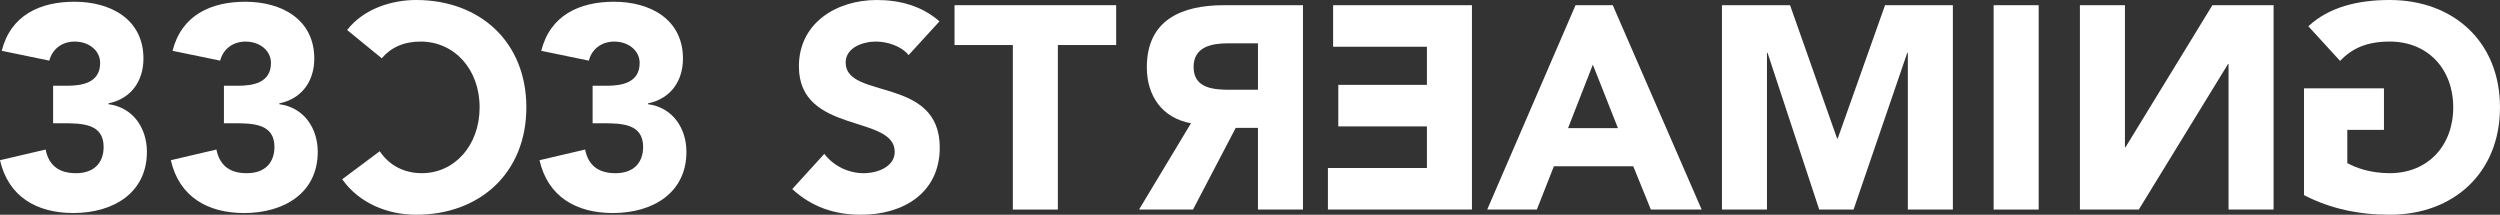
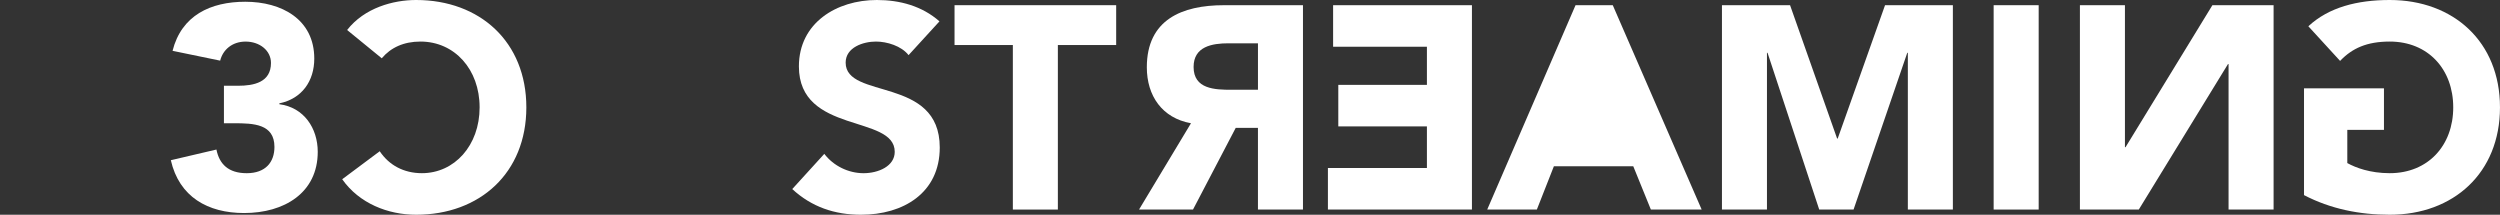
<svg xmlns="http://www.w3.org/2000/svg" width="184.056" height="15.81" viewBox="0 0 184.056 15.81" id="svg4152" version="1.1">
  <rect x="0" y="0" width="184.056" height="15.81" fill="#333333" stroke="none" />
  <defs id="defs4158" />
  <g id="text4162" style="font-style:normal;font-variant:normal;font-weight:normal;font-stretch:normal;font-size:40px;line-height:560%;font-family:'TeX Gyre Adventor';-inkscape-font-specification:'TeX Gyre Adventor, Normal';text-align:start;letter-spacing:0px;word-spacing:0px;writing-mode:lr-tb;text-anchor:start;fill:#000000;fill-opacity:1;stroke:none;stroke-width:1px;stroke-linecap:butt;stroke-linejoin:miter;stroke-opacity:1">
-     <path id="path3336" style="font-style:normal;font-variant:normal;font-weight:800;font-stretch:normal;font-size:21.25px;font-family:'Avenir LT Std';-inkscape-font-specification:'Avenir LT Std Ultra-Bold';letter-spacing:0px;fill:#ffffff" d="m 3.91,9.074 0.744,0 c 1.424,0 2.975,0.043 2.975,1.743 0,1.126 -0.659,1.934 -2.04,1.934 -1.36,0 -2.019,-0.68 -2.231,-1.742 L 0,11.794 c 0.616,2.699 2.72,3.889 5.397,3.889 2.954,0 5.419,-1.488 5.419,-4.505 0,-1.743 -1.02,-3.273 -2.826,-3.506 l 0,-0.064 c 1.657,-0.34 2.571,-1.636 2.571,-3.294 0,-2.89 -2.401,-4.186 -5.079,-4.186 -2.55,0 -4.696,0.999 -5.355,3.613 l 3.506,0.723 c 0.191,-0.786 0.871,-1.403 1.87,-1.403 1.041,0 1.87,0.659 1.87,1.573 0,1.424 -1.254,1.679 -2.422,1.679 l -1.041,0 0,2.763 z" />
    <path id="path3338" style="font-style:normal;font-variant:normal;font-weight:800;font-stretch:normal;font-size:21.25px;font-family:'Avenir LT Std';-inkscape-font-specification:'Avenir LT Std Ultra-Bold';letter-spacing:0px;fill:#ffffff" d="m 16.486,9.074 0.744,0 c 1.424,0 2.975,0.043 2.975,1.743 0,1.126 -0.659,1.934 -2.04,1.934 -1.36,0 -2.019,-0.68 -2.231,-1.742 l -3.357,0.786 c 0.616,2.699 2.72,3.889 5.397,3.889 2.954,0 5.419,-1.488 5.419,-4.505 0,-1.743 -1.02,-3.273 -2.826,-3.506 l 0,-0.064 c 1.657,-0.34 2.571,-1.636 2.571,-3.294 0,-2.89 -2.401,-4.186 -5.079,-4.186 -2.55,0 -4.696,0.999 -5.355,3.613 l 3.506,0.723 c 0.191,-0.786 0.871,-1.403 1.87,-1.403 1.041,0 1.87,0.659 1.87,1.573 0,1.424 -1.254,1.679 -2.422,1.679 l -1.041,0 0,2.763 z" />
    <path id="path3340" style="font-style:normal;font-variant:normal;font-weight:800;font-stretch:normal;font-size:21.25px;font-family:'Avenir LT Std';-inkscape-font-specification:'Avenir LT Std Ultra-Bold';letter-spacing:0px;fill:#ffffff" d="m 25.555,2.21 c 1.275,-1.636 3.4,-2.21 5.079,-2.21 4.696,0 8.117,3.081 8.117,7.905 0,4.824 -3.421,7.905 -8.117,7.905 -2.061,0 -4.186,-0.829 -5.44,-2.614 l 2.763,-2.061 c 0.68,1.02 1.764,1.615 3.103,1.615 2.401,0 4.25,-2.04 4.25,-4.845 0,-2.805 -1.849,-4.845 -4.356,-4.845 -1.232,0 -2.189,0.446 -2.848,1.232 l -2.55,-2.083 z" />
-     <path id="path3342" style="font-style:normal;font-variant:normal;font-weight:800;font-stretch:normal;font-size:21.25px;font-family:'Avenir LT Std';-inkscape-font-specification:'Avenir LT Std Ultra-Bold';letter-spacing:0px;fill:#ffffff" d="m 43.629,9.074 0.744,0 c 1.424,0 2.975,0.043 2.975,1.743 0,1.126 -0.659,1.934 -2.04,1.934 -1.36,0 -2.019,-0.68 -2.231,-1.742 l -3.357,0.786 c 0.616,2.699 2.72,3.889 5.397,3.889 2.954,0 5.419,-1.488 5.419,-4.505 0,-1.743 -1.02,-3.273 -2.826,-3.506 l 0,-0.064 c 1.657,-0.34 2.571,-1.636 2.571,-3.294 0,-2.89 -2.401,-4.186 -5.079,-4.186 -2.55,0 -4.696,0.999 -5.355,3.613 l 3.506,0.723 c 0.191,-0.786 0.871,-1.403 1.87,-1.403 1.041,0 1.87,0.659 1.87,1.573 0,1.424 -1.254,1.679 -2.422,1.679 l -1.041,0 0,2.763 z" />
    <path id="path3344" style="font-style:normal;font-variant:normal;font-weight:800;font-stretch:normal;font-size:21.25px;font-family:'Avenir LT Std';-inkscape-font-specification:'Avenir LT Std Ultra-Bold';letter-spacing:0px;fill:#ffffff" d="M 69.165,1.572 C 67.89,0.446 66.254,-2.2888184e-7 64.554,-2.2888184e-7 c -2.954,0 -5.737,1.679 -5.737,4.888 0,5.015 7.055,3.527 7.055,6.29 0,1.062 -1.211,1.573 -2.295,1.573 -1.105,0 -2.21,-0.531 -2.89,-1.424 l -2.359,2.592 c 1.424,1.317 3.124,1.891 5.058,1.891 3.103,0 5.801,-1.594 5.801,-4.951 0,-5.27 -6.928,-3.506 -6.928,-6.248 0,-1.126 1.296,-1.551 2.231,-1.551 0.807,0 1.87,0.319 2.401,0.999 l 2.274,-2.486 z" />
    <path id="path3346" style="font-style:normal;font-variant:normal;font-weight:800;font-stretch:normal;font-size:21.25px;font-family:'Avenir LT Std';-inkscape-font-specification:'Avenir LT Std Ultra-Bold';letter-spacing:0px;fill:#ffffff" d="m 74.567,15.428 3.315,0 0,-12.113 4.293,0 0,-2.933 -11.9,0 0,2.933 4.293,0 0,12.113 z" />
    <path id="path3348" style="font-style:normal;font-variant:normal;font-weight:800;font-stretch:normal;font-size:21.25px;font-family:'Avenir LT Std';-inkscape-font-specification:'Avenir LT Std Ultra-Bold';letter-spacing:0px;fill:#ffffff" d="m 95.928,15.428 -3.315,0 0,-6.014 -1.636,0 -3.145,6.014 -3.974,0 3.825,-6.354 c -2.125,-0.383 -3.251,-2.019 -3.251,-4.122 0,-3.506 2.592,-4.569 5.674,-4.569 l 5.822,0 0,15.045 z m -3.315,-12.24 -2.167,0 c -1.211,0 -2.571,0.234 -2.571,1.742 0,1.636 1.573,1.679 2.784,1.679 l 1.955,0 0,-3.421 z" />
    <path id="path3350" style="font-style:normal;font-variant:normal;font-weight:800;font-stretch:normal;font-size:21.25px;font-family:'Avenir LT Std';-inkscape-font-specification:'Avenir LT Std Ultra-Bold';letter-spacing:0px;fill:#ffffff" d="m 108.368,15.428 -10.604,0 0,-3.06 7.289,0 0,-3.06 -6.524,0 0,-3.06 6.524,0 0,-2.805 -6.906,0 0,-3.06 10.221,0 0,15.045 z" />
-     <path id="path3352" style="font-style:normal;font-variant:normal;font-weight:800;font-stretch:normal;font-size:21.25px;font-family:'Avenir LT Std';-inkscape-font-specification:'Avenir LT Std Ultra-Bold';letter-spacing:0px;fill:#ffffff" d="m 109.492,15.428 3.655,0 1.254,-3.188 5.844,0 1.296,3.188 3.74,0 -6.545,-15.045 -2.741,0 -6.503,15.045 z m 9.626,-5.993 -3.676,0 1.827,-4.675 1.849,4.675 z" />
+     <path id="path3352" style="font-style:normal;font-variant:normal;font-weight:800;font-stretch:normal;font-size:21.25px;font-family:'Avenir LT Std';-inkscape-font-specification:'Avenir LT Std Ultra-Bold';letter-spacing:0px;fill:#ffffff" d="m 109.492,15.428 3.655,0 1.254,-3.188 5.844,0 1.296,3.188 3.74,0 -6.545,-15.045 -2.741,0 -6.503,15.045 z z" />
    <path id="path3354" style="font-style:normal;font-variant:normal;font-weight:800;font-stretch:normal;font-size:21.25px;font-family:'Avenir LT Std';-inkscape-font-specification:'Avenir LT Std Ultra-Bold';letter-spacing:0px;fill:#ffffff" d="m 126.773,15.428 3.315,0 0,-11.539 0.043,0 3.804,11.539 2.529,0 3.953,-11.539 0.043,0 0,11.539 3.315,0 0,-15.045 -4.994,0 -3.485,9.818 -0.043,0 -3.464,-9.818 -5.015,0 0,15.045 z" />
    <path id="path3356" style="font-style:normal;font-variant:normal;font-weight:800;font-stretch:normal;font-size:21.25px;font-family:'Avenir LT Std';-inkscape-font-specification:'Avenir LT Std Ultra-Bold';letter-spacing:0px;fill:#ffffff" d="m 146.777,15.428 3.315,0 0,-15.045 -3.315,0 0,15.045 z" />
    <path id="path3358" style="font-style:normal;font-variant:normal;font-weight:800;font-stretch:normal;font-size:21.25px;font-family:'Avenir LT Std';-inkscape-font-specification:'Avenir LT Std Ultra-Bold';letter-spacing:0px;fill:#ffffff" d="m 167.387,15.428 -3.315,0 0,-10.71 -0.043,0 -6.566,10.71 -4.335,0 0,-15.045 3.315,0 0,10.455 0.043,0 6.396,-10.455 4.505,0 0,15.045 z" />
    <path id="path3360" style="font-style:normal;font-variant:normal;font-weight:800;font-stretch:normal;font-size:21.25px;font-family:'Avenir LT Std';-inkscape-font-specification:'Avenir LT Std Ultra-Bold';letter-spacing:0px;fill:#ffffff" d="m 169.627,6.502 5.886,0 0,3.06 -2.699,0 0,2.444 c 0.616,0.34 1.679,0.744 3.124,0.744 2.826,0 4.675,-2.04 4.675,-4.845 0,-2.805 -1.849,-4.845 -4.675,-4.845 -1.679,0 -2.763,0.489 -3.655,1.424 l -2.337,-2.55 c 1.509,-1.403 3.612,-1.934 5.992,-1.934 4.696,0 8.117,3.081 8.117,7.905 0,4.824 -3.421,7.905 -8.117,7.905 -2.21,0 -4.356,-0.425 -6.311,-1.445 l 0,-7.863 z" />
  </g>
</svg>